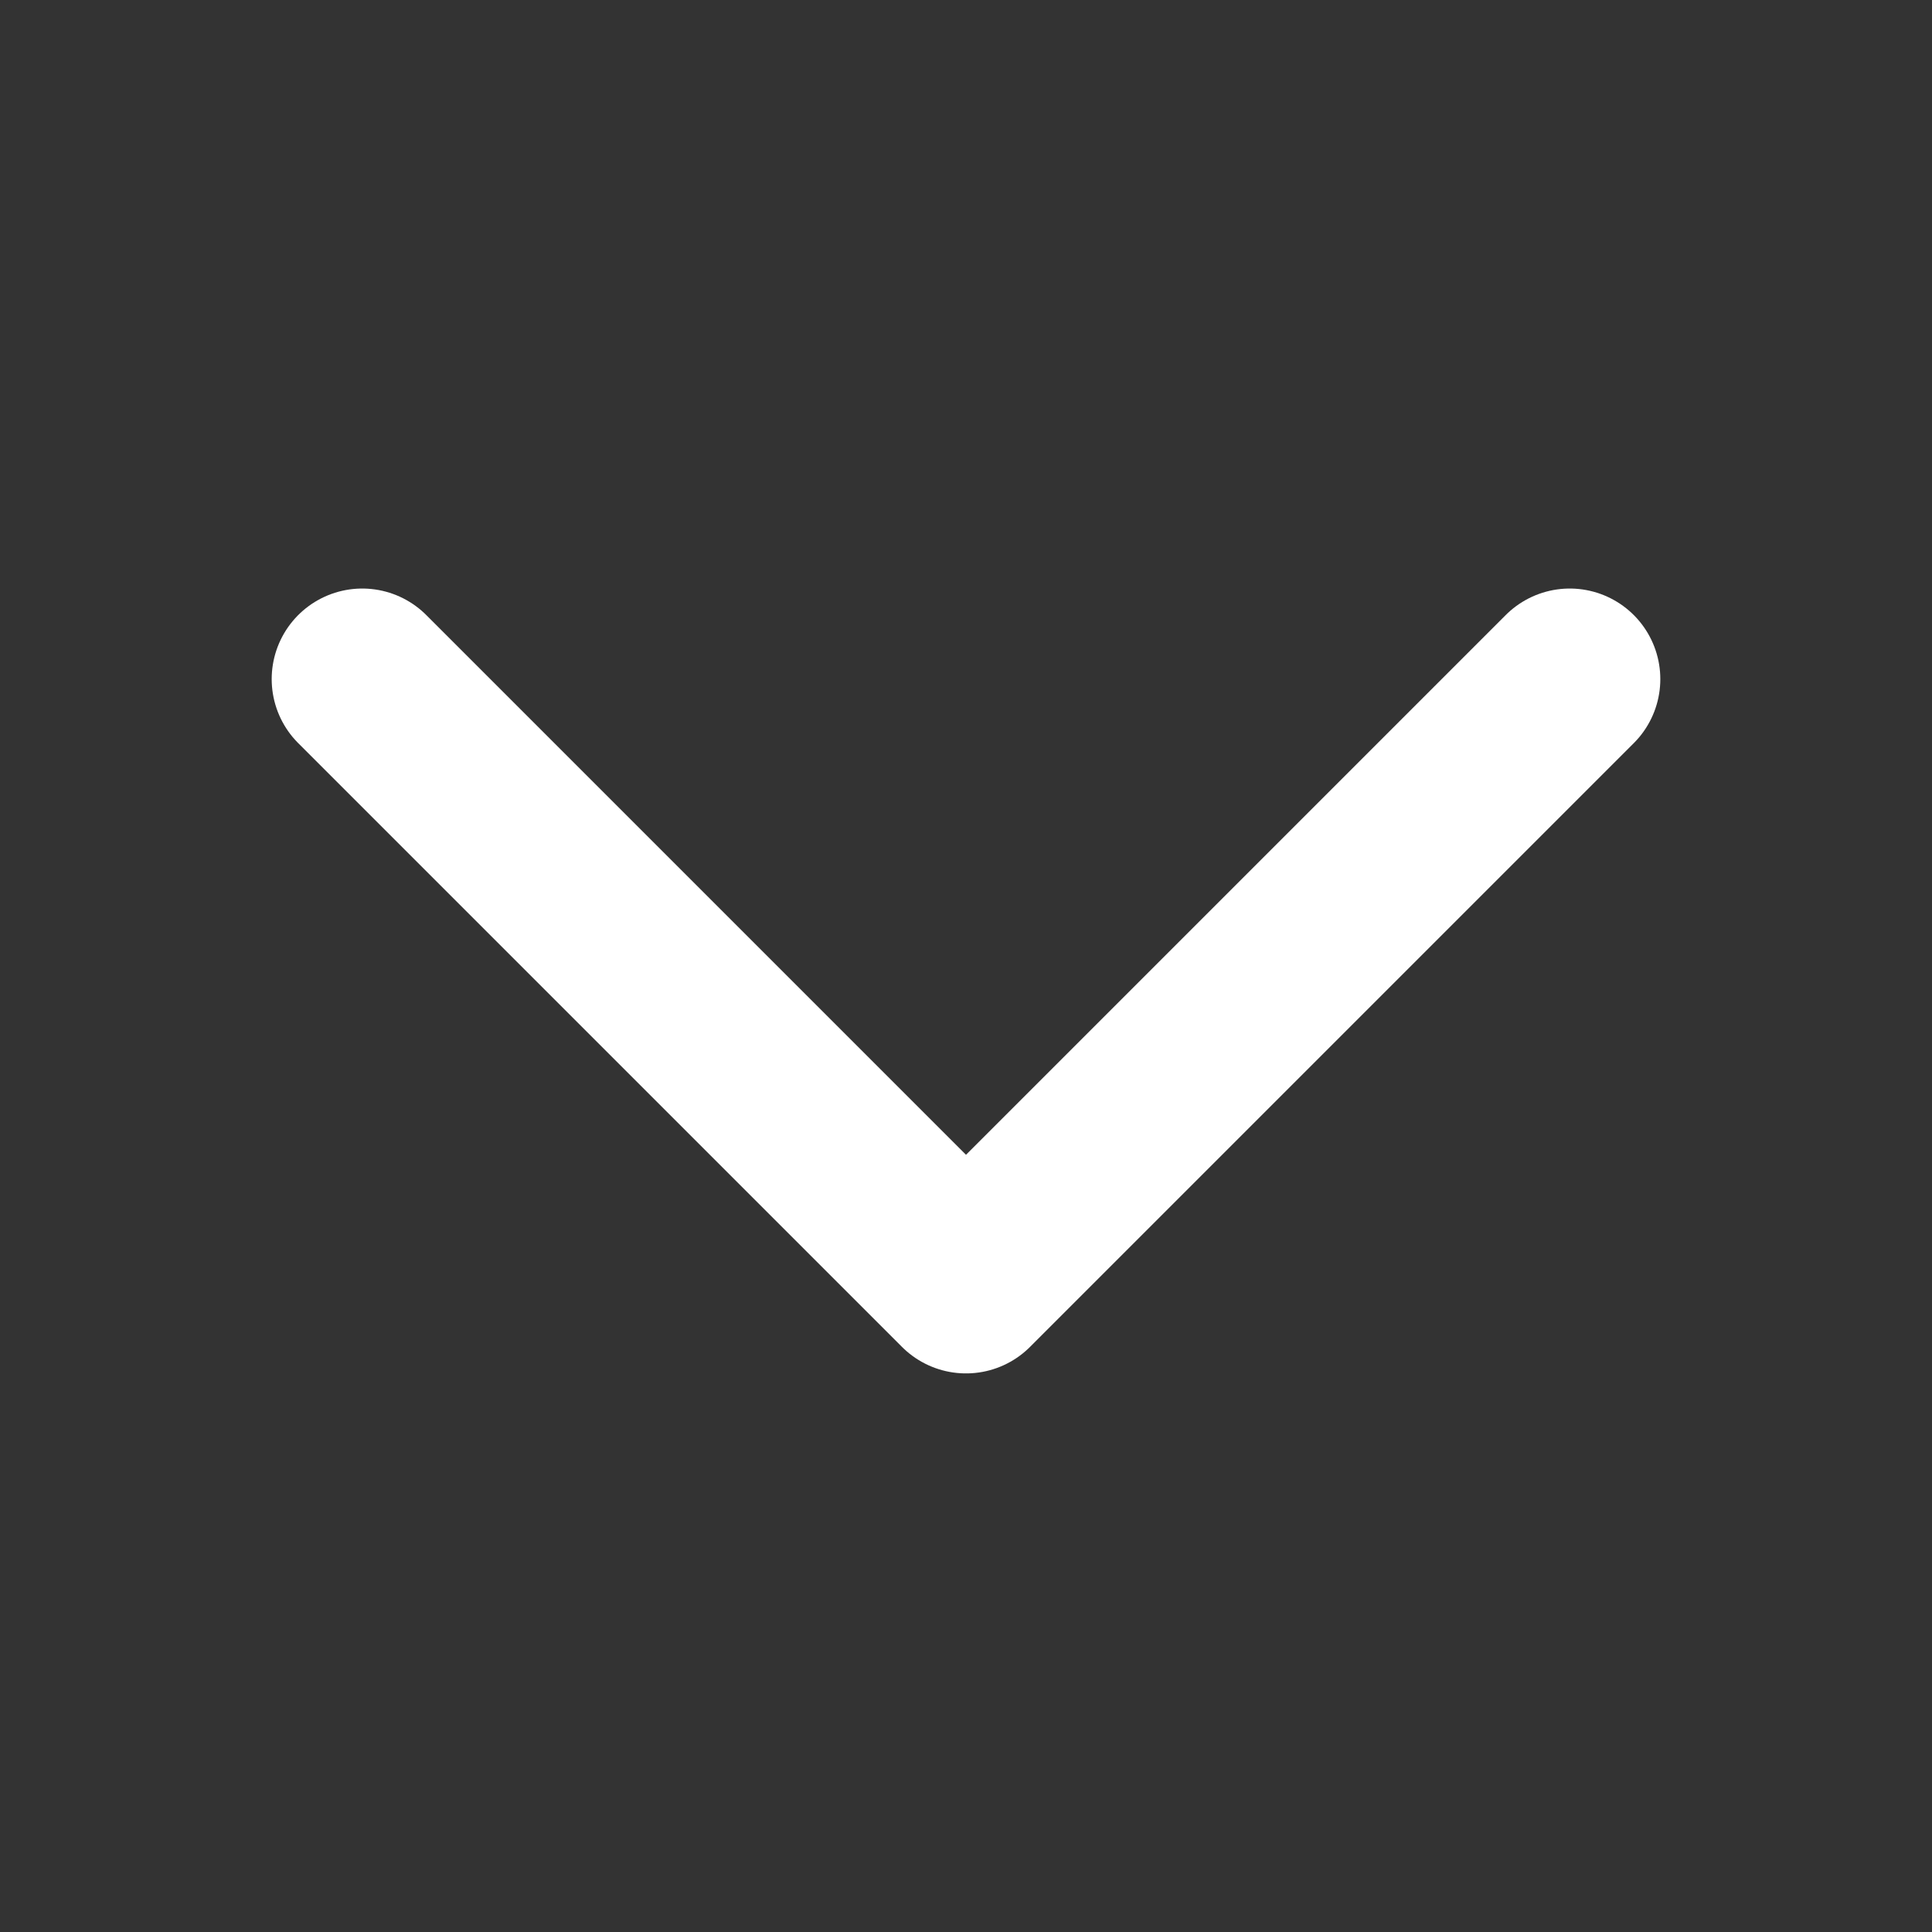
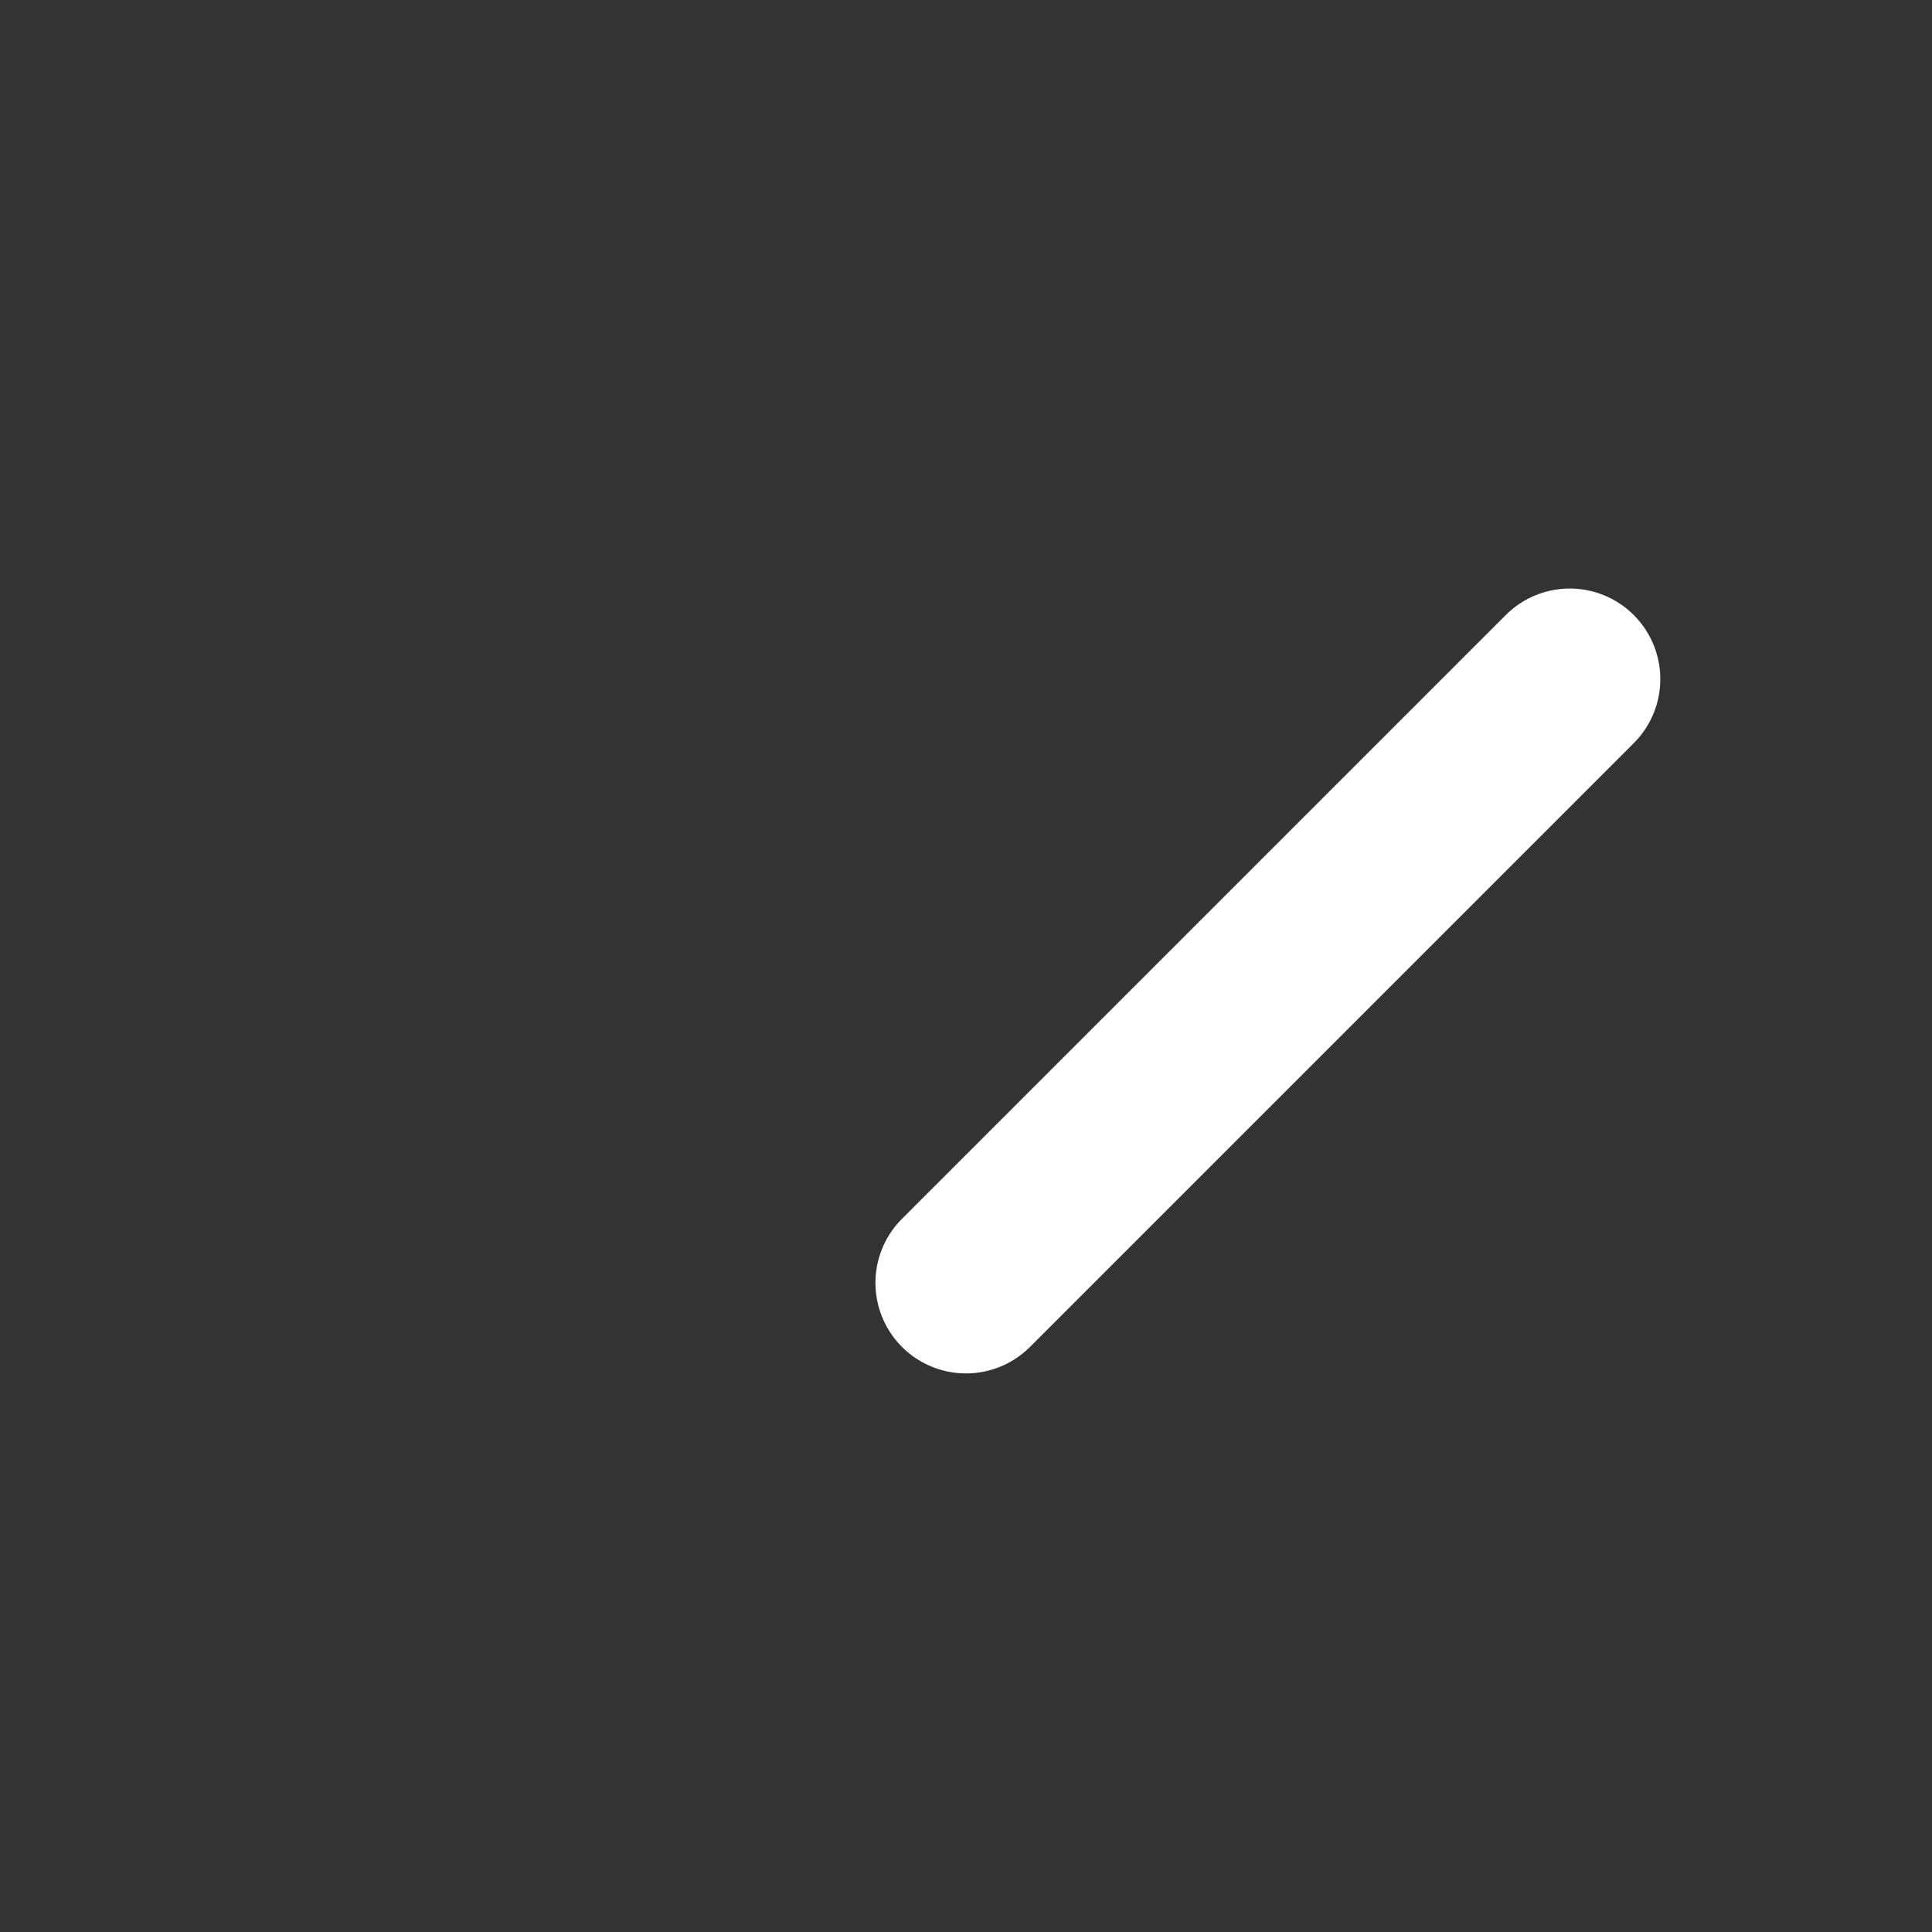
<svg xmlns="http://www.w3.org/2000/svg" width="16" height="16" viewBox="0 0 16 16" fill="none">
  <rect x="0" y="0" width="16" height="16" fill="#333333" stroke="none" />
-   <path d="M13 5.624L8 10.624L3 5.624" stroke="white" stroke-width="1.5" stroke-linecap="round" stroke-linejoin="round" />
+   <path d="M13 5.624L8 10.624" stroke="white" stroke-width="1.5" stroke-linecap="round" stroke-linejoin="round" />
</svg>